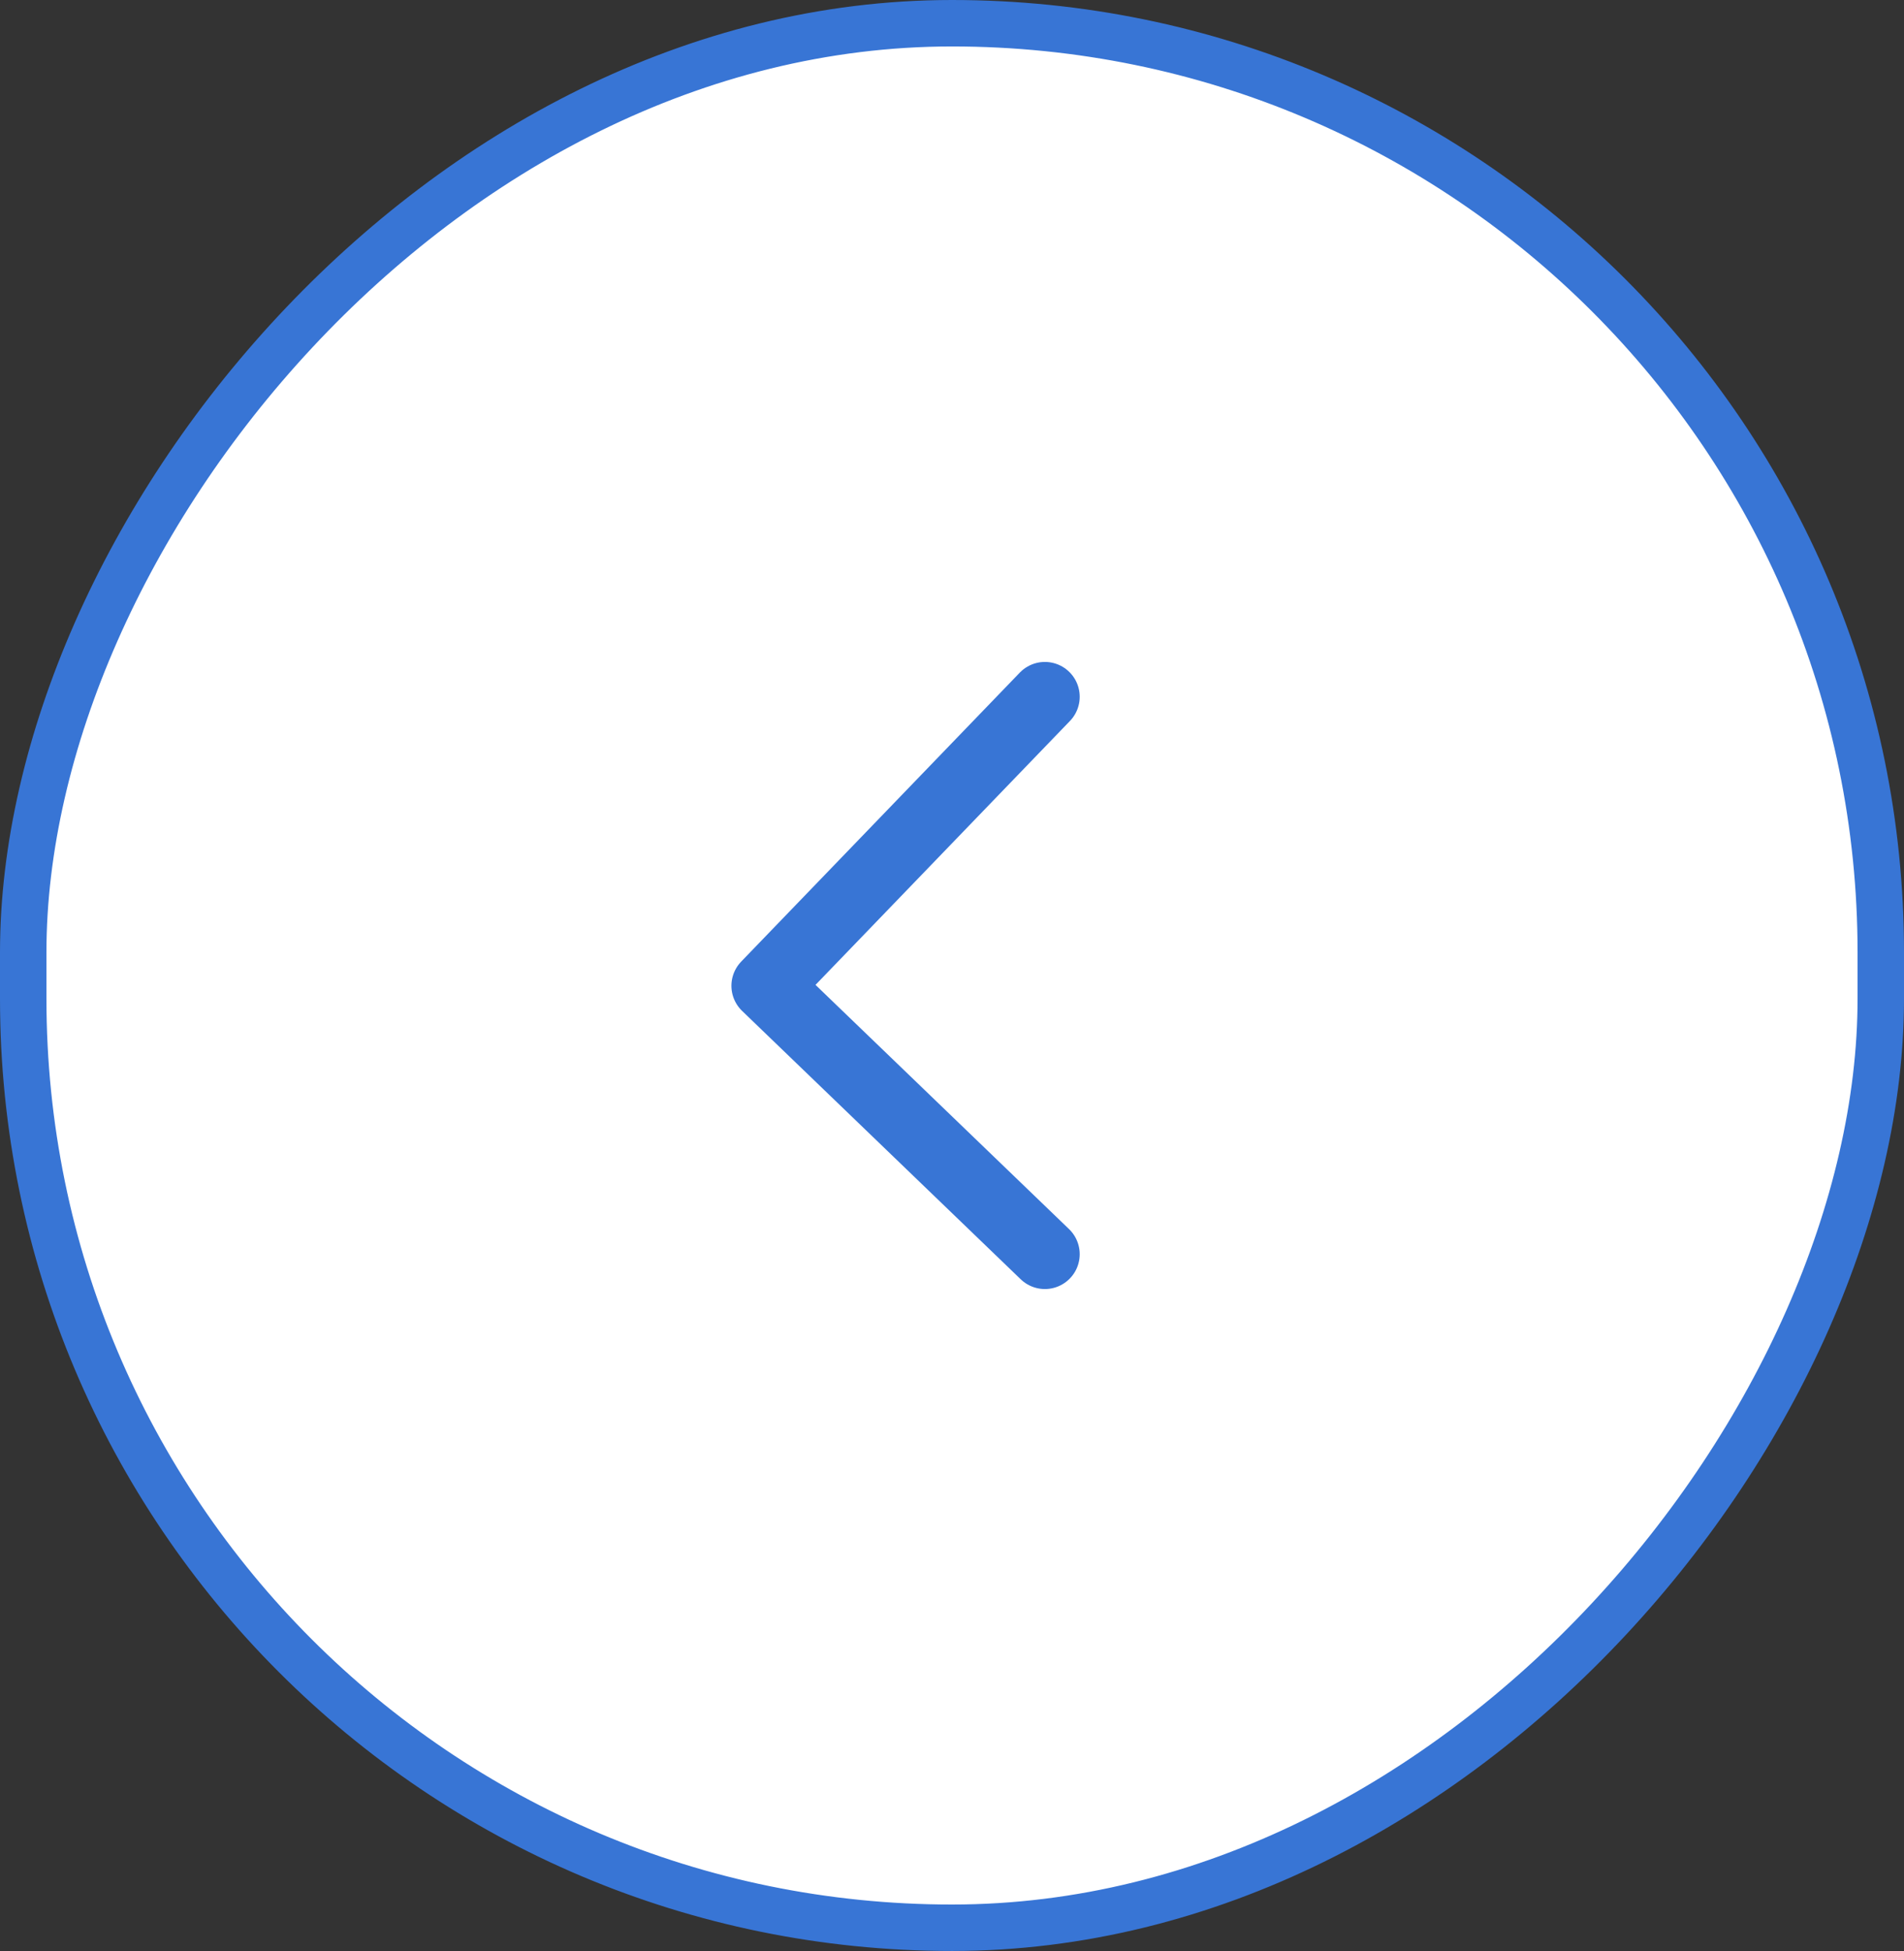
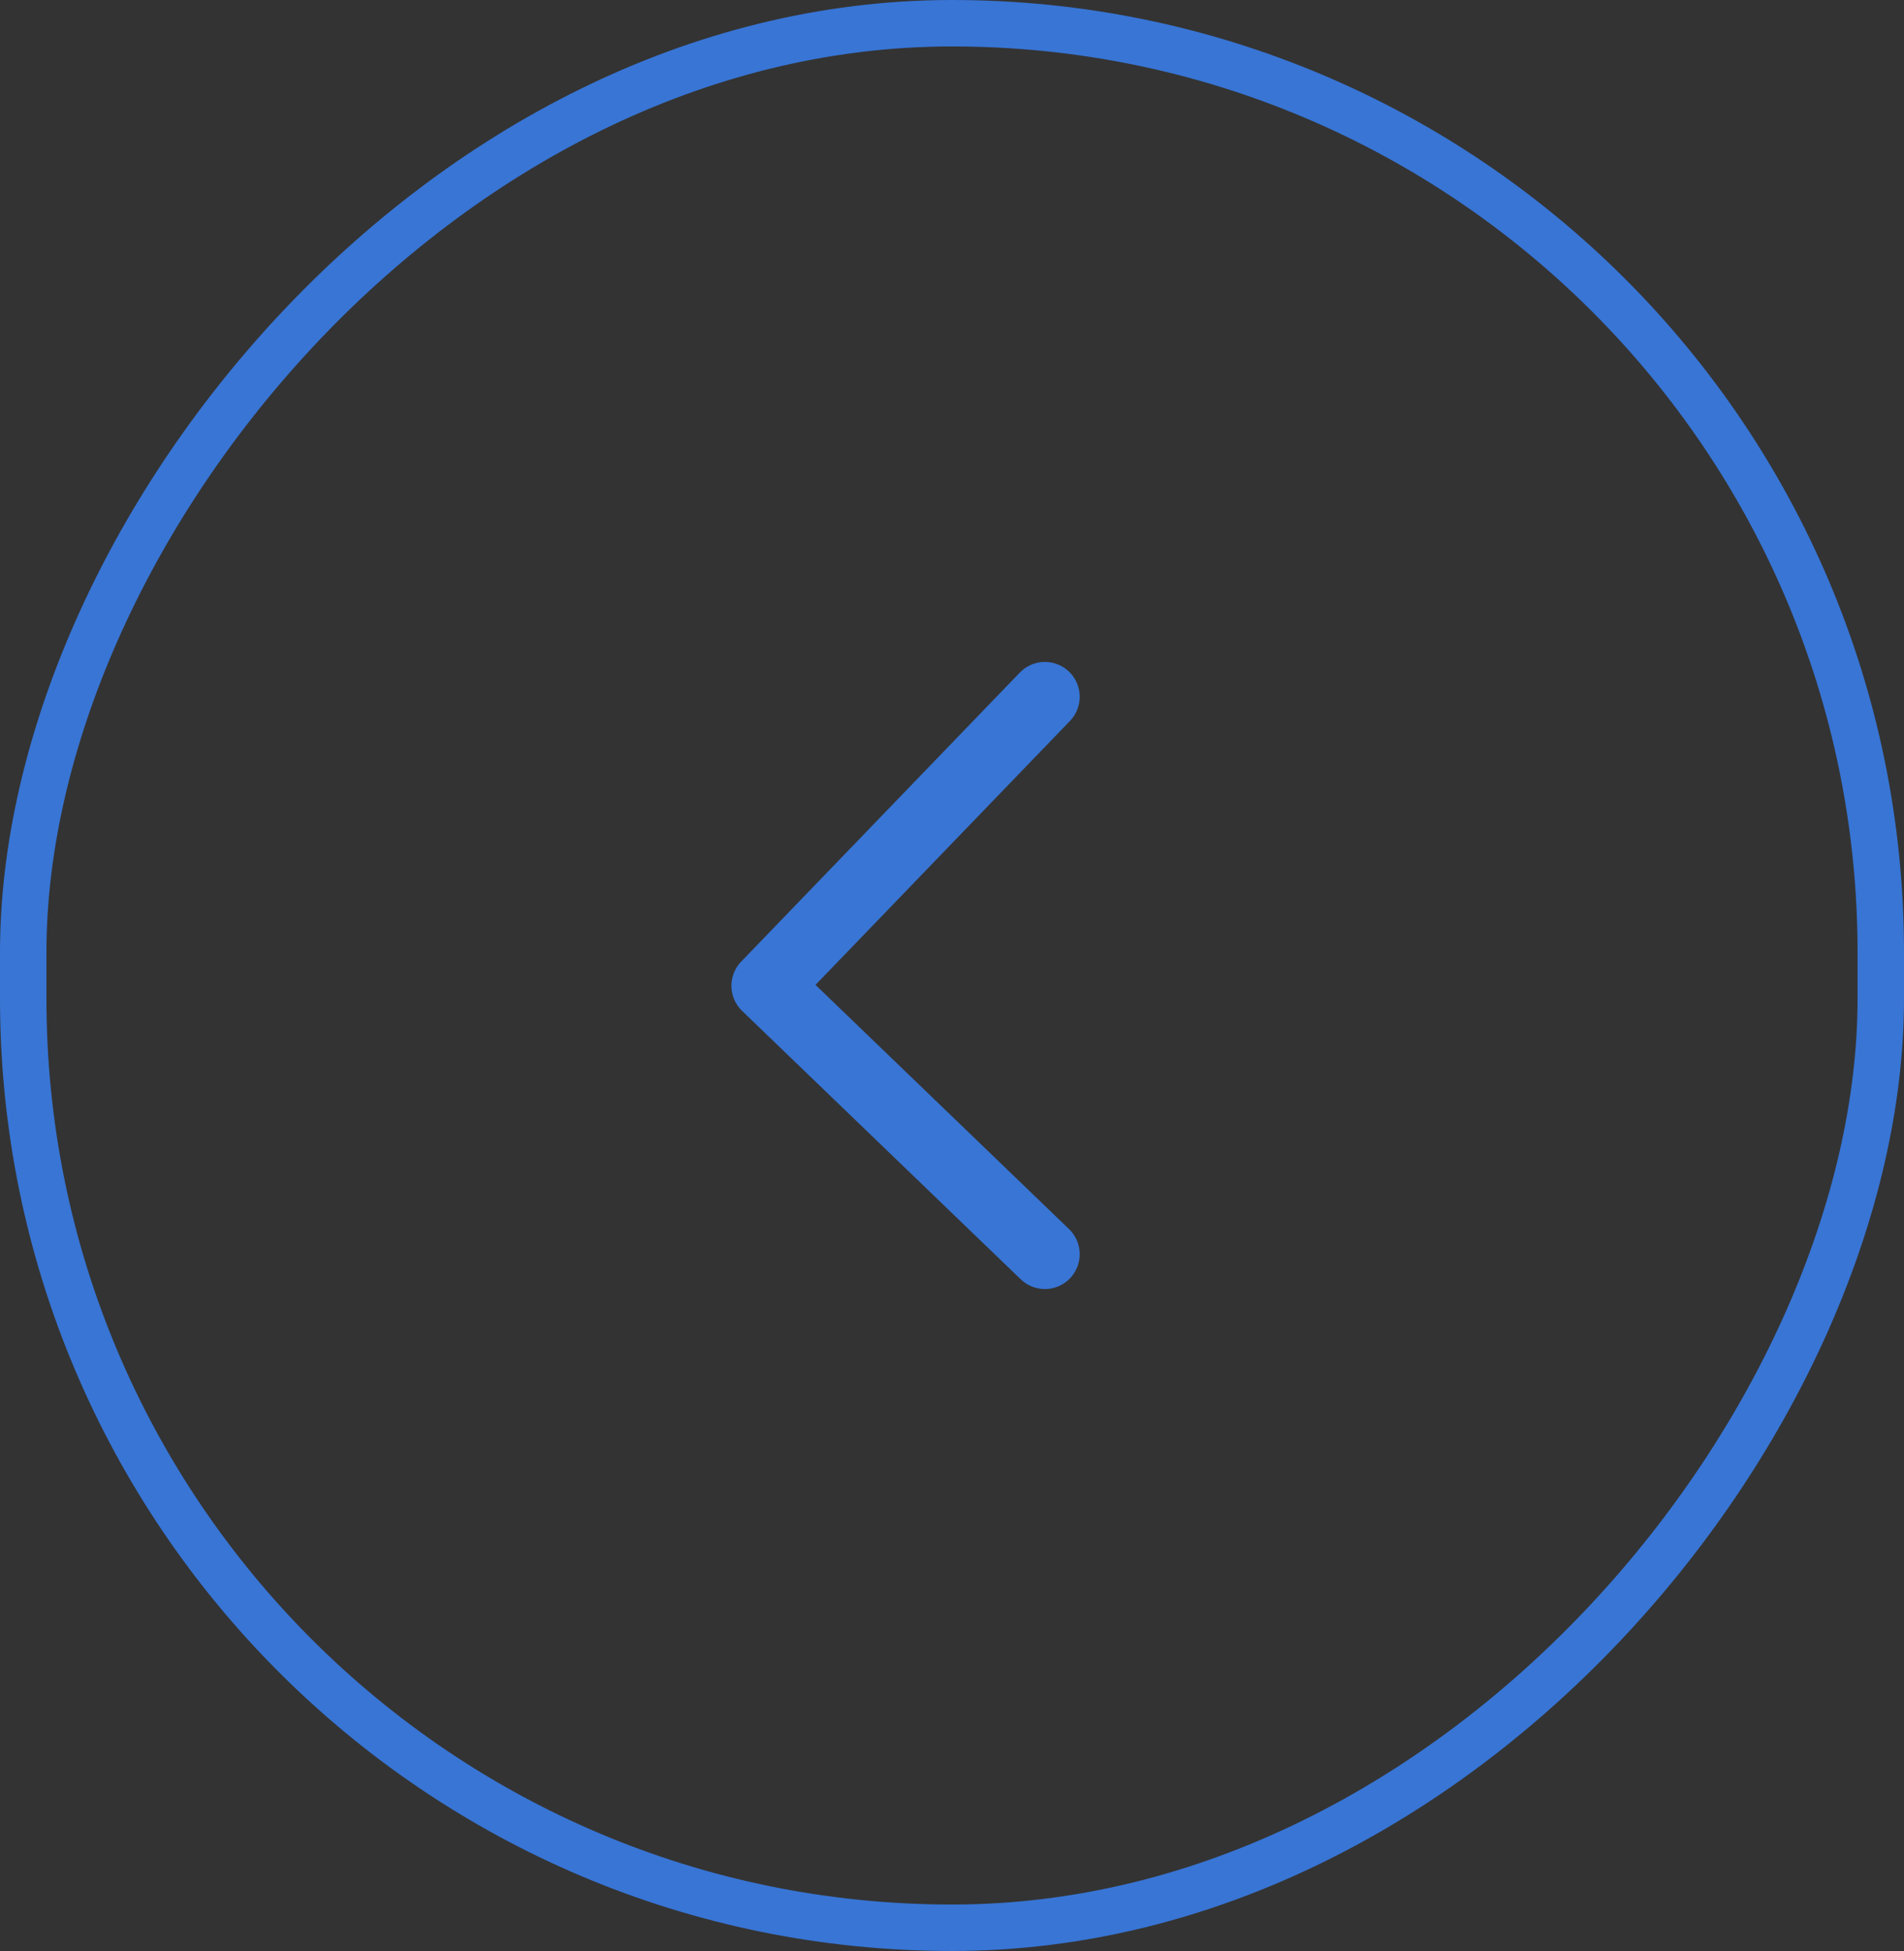
<svg xmlns="http://www.w3.org/2000/svg" width="41" height="42" viewBox="0 0 41 42" fill="none">
  <rect x="0" y="0" width="41" height="42" fill="#333333" stroke="none" />
-   <rect x="-0.5" y="0.5" width="40" height="41" rx="20" transform="matrix(-1 0 0 1 40 0)" fill="white" />
  <rect x="-0.5" y="0.5" width="40" height="41" rx="20" transform="matrix(-1 0 0 1 40 0)" stroke="#3875D5" />
  <path d="M22.5 15L16.5 21.222L22.5 27" stroke="#3875D5" stroke-width="1.5" stroke-linecap="round" stroke-linejoin="round" />
</svg>